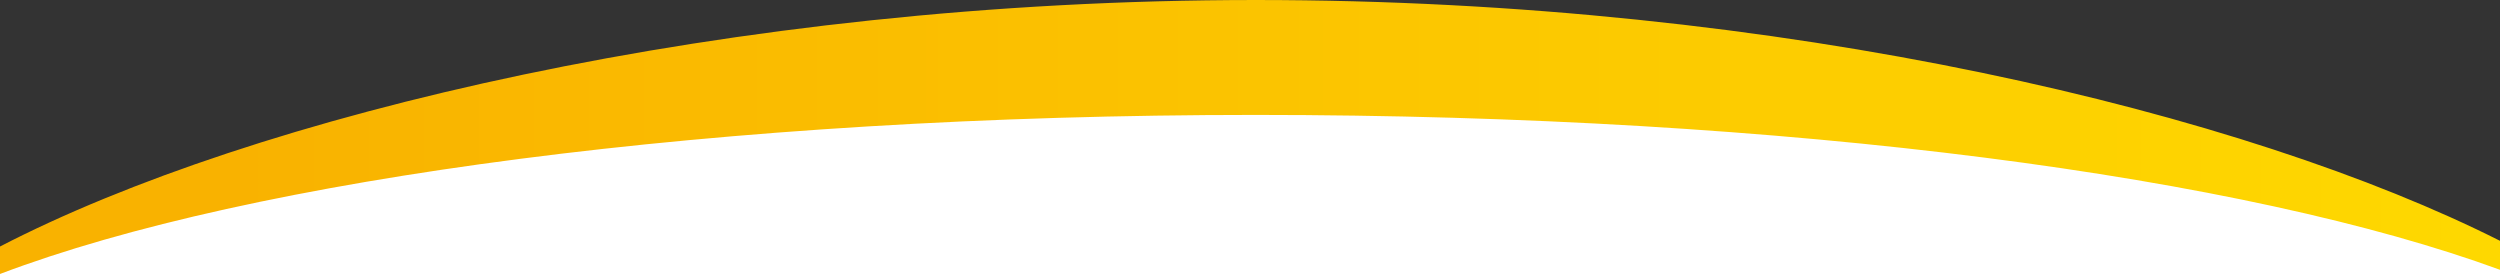
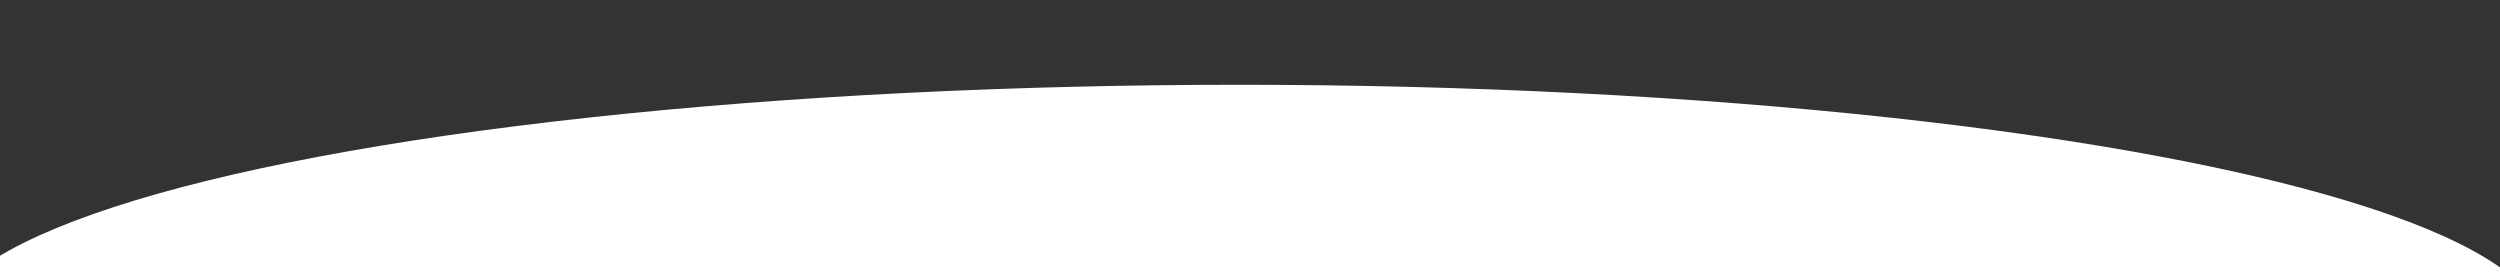
<svg xmlns="http://www.w3.org/2000/svg" width="1366" height="149.7">
  <rect width="100%" height="100%" fill="#333333" stroke="none" />
  <defs>
    <clipPath id="clippath">
-       <path id="svg_1" fill="none" d="m0,134.7l0,15c136.86,-51.95 392.84,-86.91 686.06,-86.91s541.67,33.94 679.94,84.63l0,-15.84c-138.29,-69.68 -391.04,-131.58 -679.94,-131.58s-549.19,63.77 -686.06,134.7" class="cls-1" />
+       <path id="svg_1" fill="none" d="m0,134.7c136.86,-51.95 392.84,-86.91 686.06,-86.91s541.67,33.94 679.94,84.63l0,-15.84c-138.29,-69.68 -391.04,-131.58 -679.94,-131.58s-549.19,63.77 -686.06,134.7" class="cls-1" />
    </clipPath>
    <linearGradient y2="0.497" x2="1.08" y1="0.497" x1="-0.078" id="linear-gradient">
      <stop stop-color="#f9b200" offset="0" />
      <stop stop-color="#f9b200" offset="0.15" />
      <stop stop-color="#fabb00" offset="0.32" />
      <stop stop-color="#ffdc00" offset="1" />
    </linearGradient>
  </defs>
  <g>
    <title>Layer 1</title>
    <ellipse transform="rotate(0.024 678.502 180.354)" stroke-width="0" stroke="#000" ry="134.03" rx="711.494" id="svg_4" cy="180.354" cx="678.502" fill="#fff" />
    <g id="Layer_1-2">
      <g id="svg_2" clip-path="url(#clippath)" class="cls-3">
-         <rect id="svg_3" fill="url(#linear-gradient)" height="149.7" width="1366" class="cls-2" />
-       </g>
+         </g>
    </g>
  </g>
</svg>